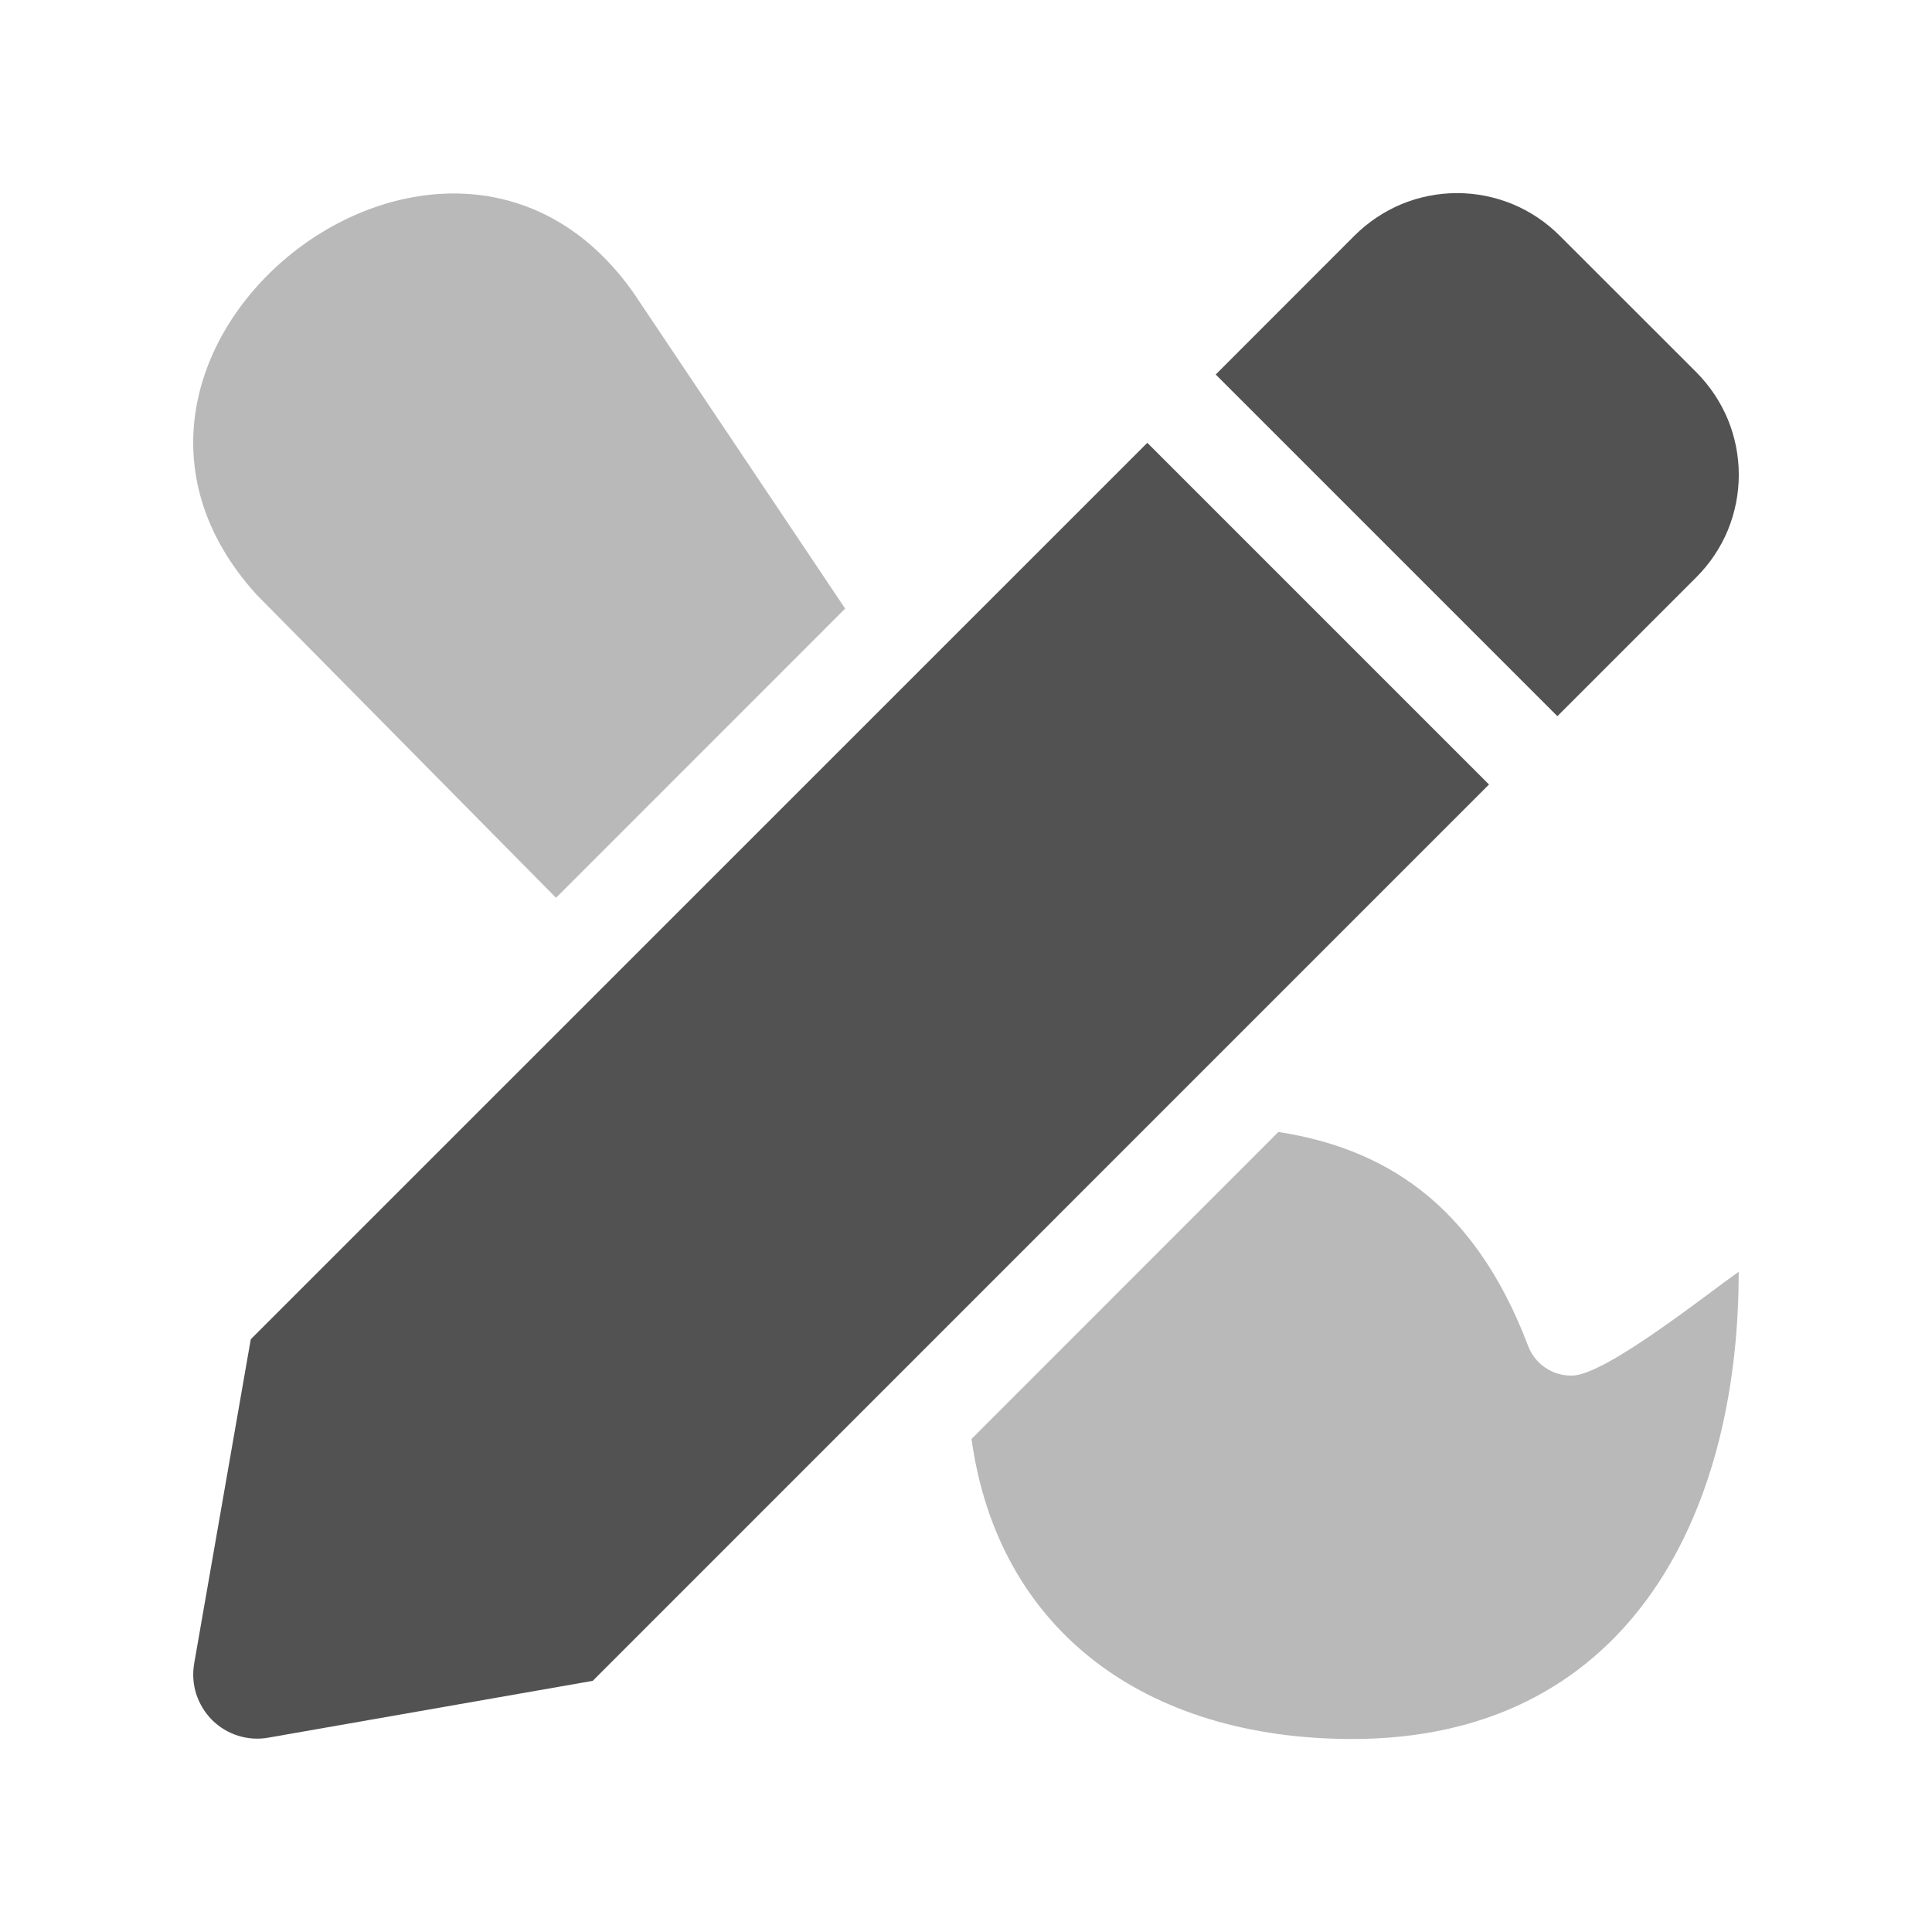
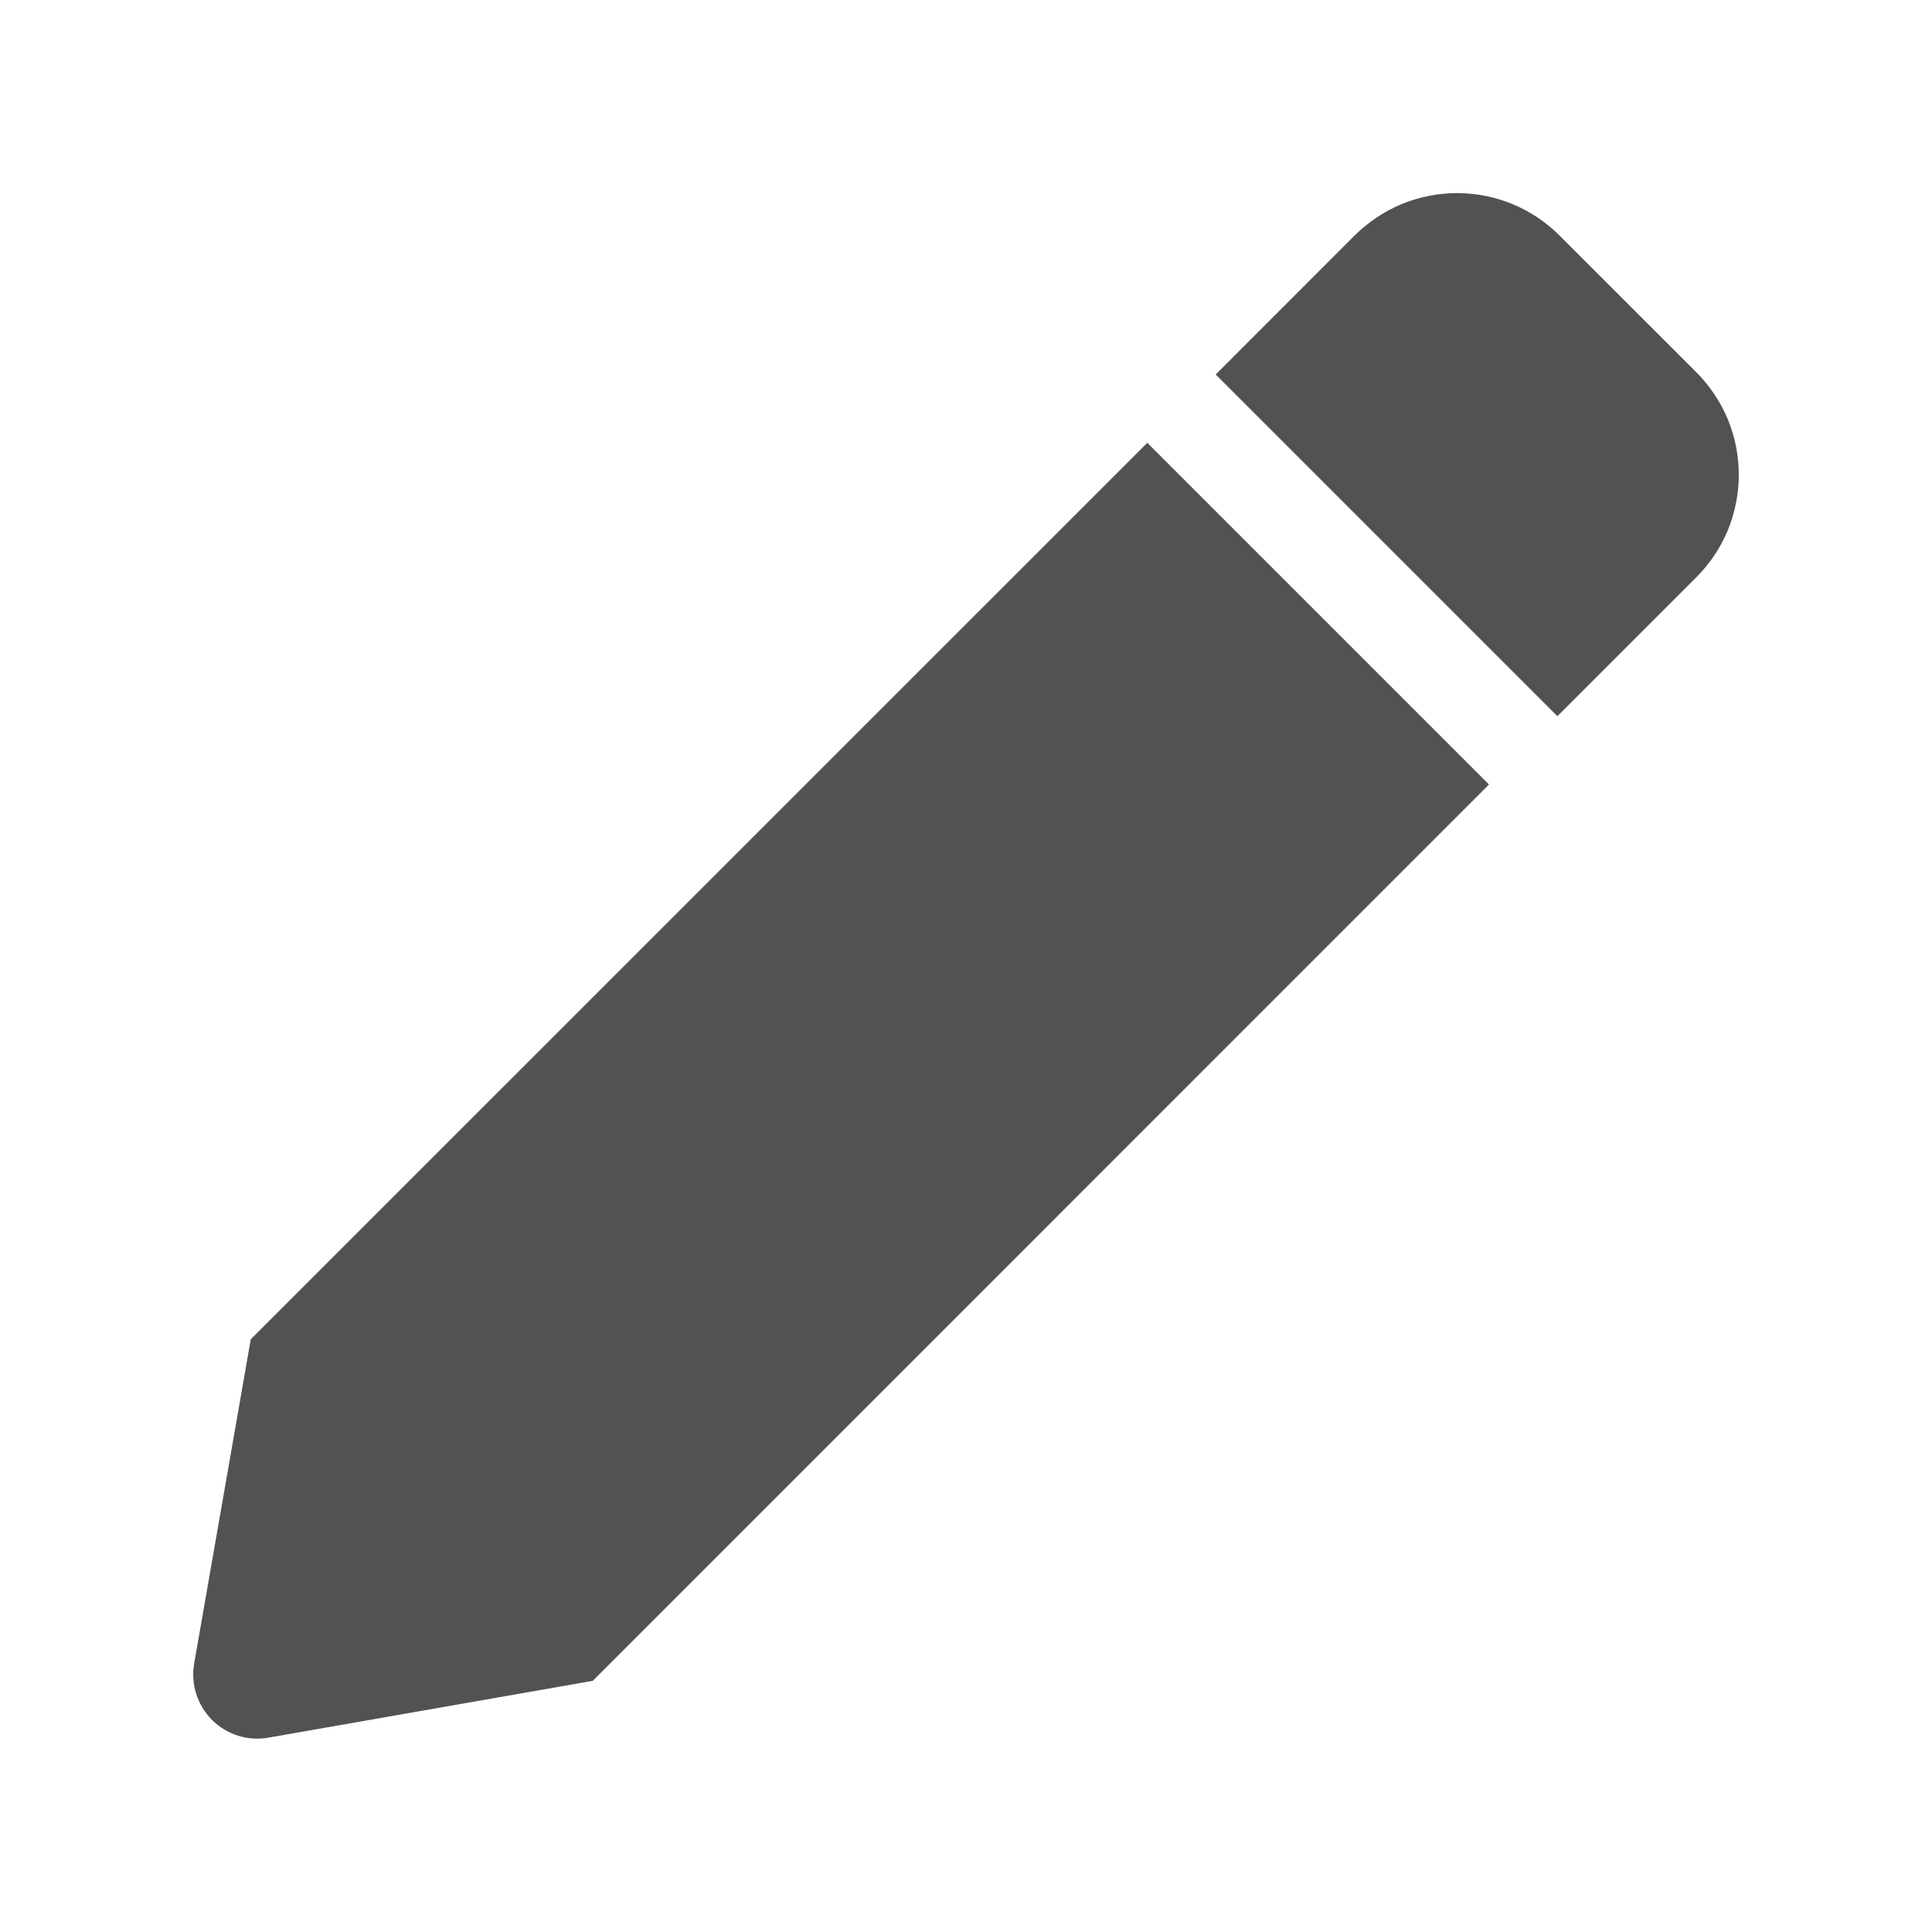
<svg xmlns="http://www.w3.org/2000/svg" width="20" height="20" viewBox="0 0 20 20" fill="none">
-   <path opacity="0.4" d="M2.659 6.159L5.756 9.294L8.749 6.3L6.562 3.037C4.627 0.275 0.37 3.644 2.659 6.159ZM16.273 14.24C16.174 14.242 16.077 14.213 15.995 14.157C15.913 14.101 15.851 14.021 15.817 13.928C15.25 12.435 14.304 11.885 13.234 11.718L10.057 14.896C10.332 16.877 11.856 18.002 13.999 18.002C16.814 18.002 17.999 15.74 17.999 13.166C17.693 13.377 16.619 14.24 16.273 14.24Z" fill="#525252" />
  <path d="M2.596 13.864L2.01 17.221C1.992 17.326 1.999 17.434 2.031 17.535C2.064 17.637 2.12 17.729 2.195 17.805C2.27 17.88 2.363 17.936 2.464 17.968C2.566 18 2.674 18.007 2.779 17.988L6.136 17.4L15.414 8.121L11.877 4.584L2.596 13.864ZM17.56 3.853L16.145 2.439C16.006 2.3 15.841 2.189 15.658 2.113C15.476 2.038 15.281 1.999 15.084 1.999C14.887 1.999 14.691 2.038 14.509 2.113C14.327 2.189 14.162 2.3 14.022 2.439L12.585 3.877L16.122 7.414L17.56 5.976C17.699 5.837 17.81 5.672 17.886 5.49C17.961 5.307 18 5.112 18 4.915C18 4.718 17.961 4.522 17.886 4.34C17.81 4.158 17.699 3.993 17.56 3.853V3.853Z" fill="#525252" />
</svg>